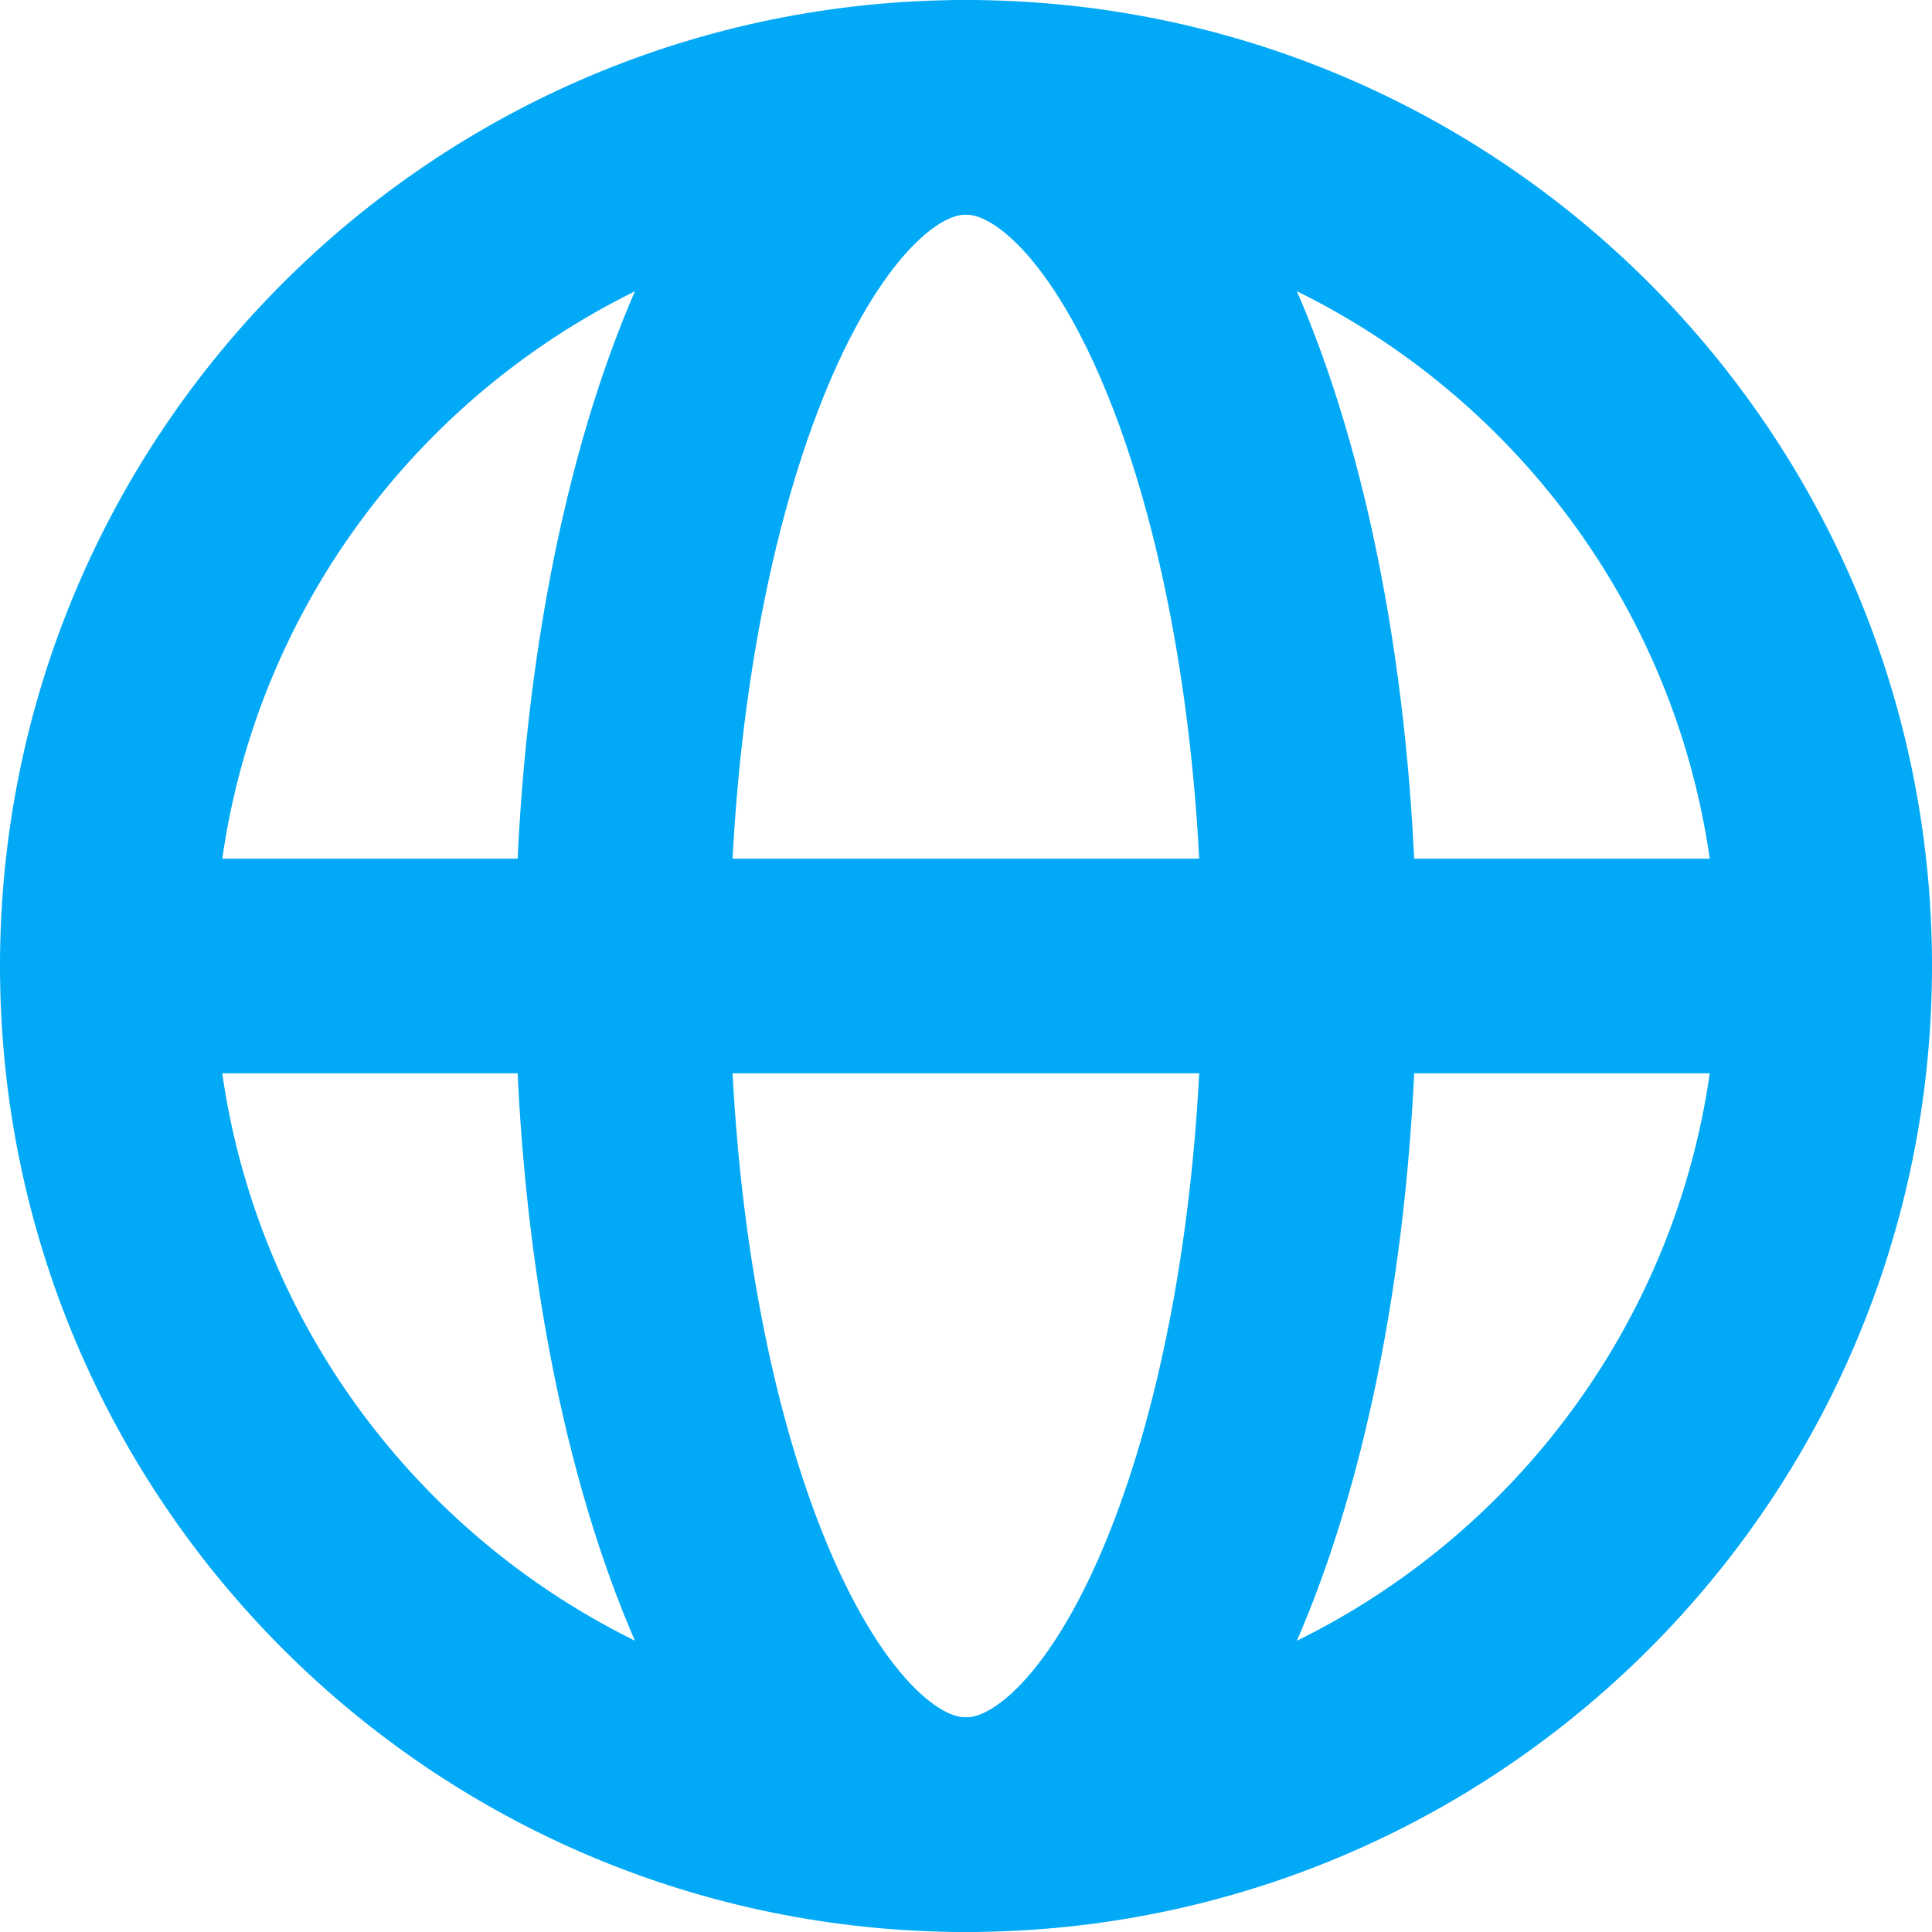
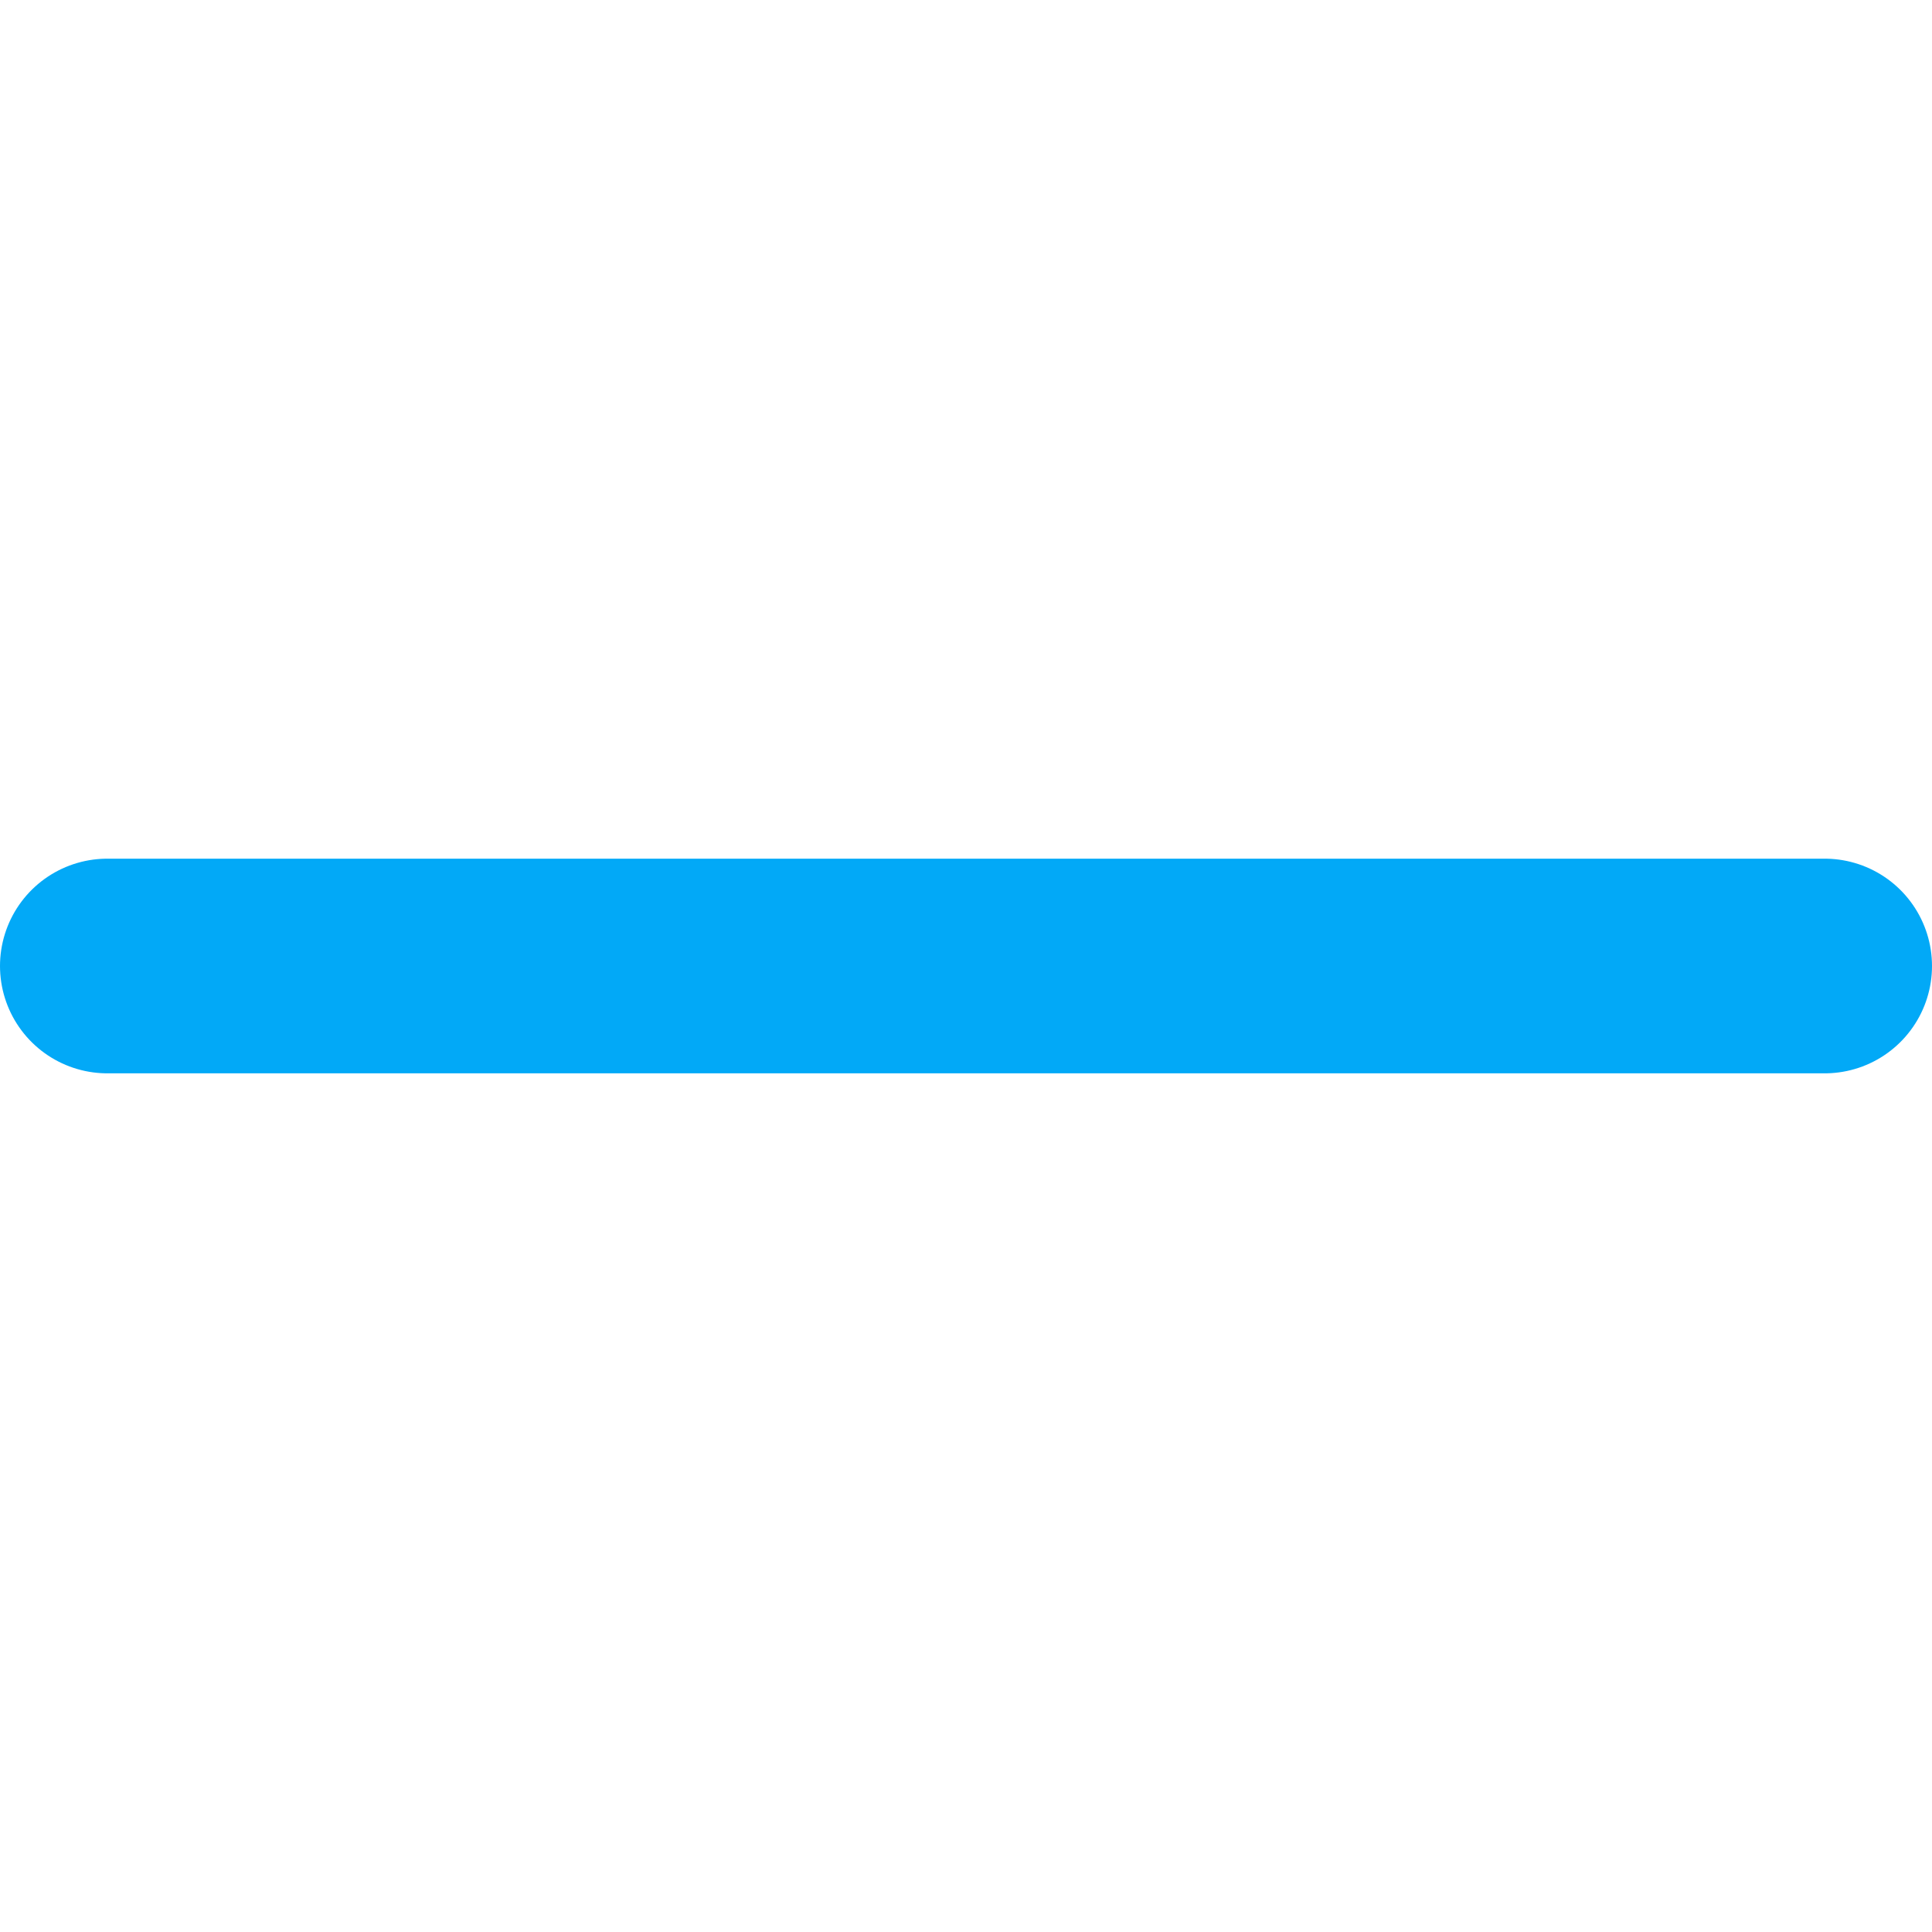
<svg xmlns="http://www.w3.org/2000/svg" width="18" height="18" viewBox="0 0 18 18" fill="none">
-   <path d="M9 17C13.418 17 17 13.418 17 9C17 4.582 13.418 1 9 1C4.582 1 1 4.582 1 9C1 13.418 4.582 17 9 17Z" stroke="#02A9F7" stroke-width="2" stroke-linecap="round" stroke-linejoin="round" />
-   <path d="M5.799 9C5.799 13.418 7.232 17 8.999 17C10.767 17 12.199 13.418 12.199 9C12.199 4.582 10.767 1 8.999 1C7.232 1 5.799 4.582 5.799 9Z" stroke="#02A9F7" stroke-width="2" stroke-linecap="round" stroke-linejoin="round" />
  <path d="M1 9H17" stroke="#02A9F7" stroke-width="2" stroke-linecap="round" stroke-linejoin="round" />
</svg>